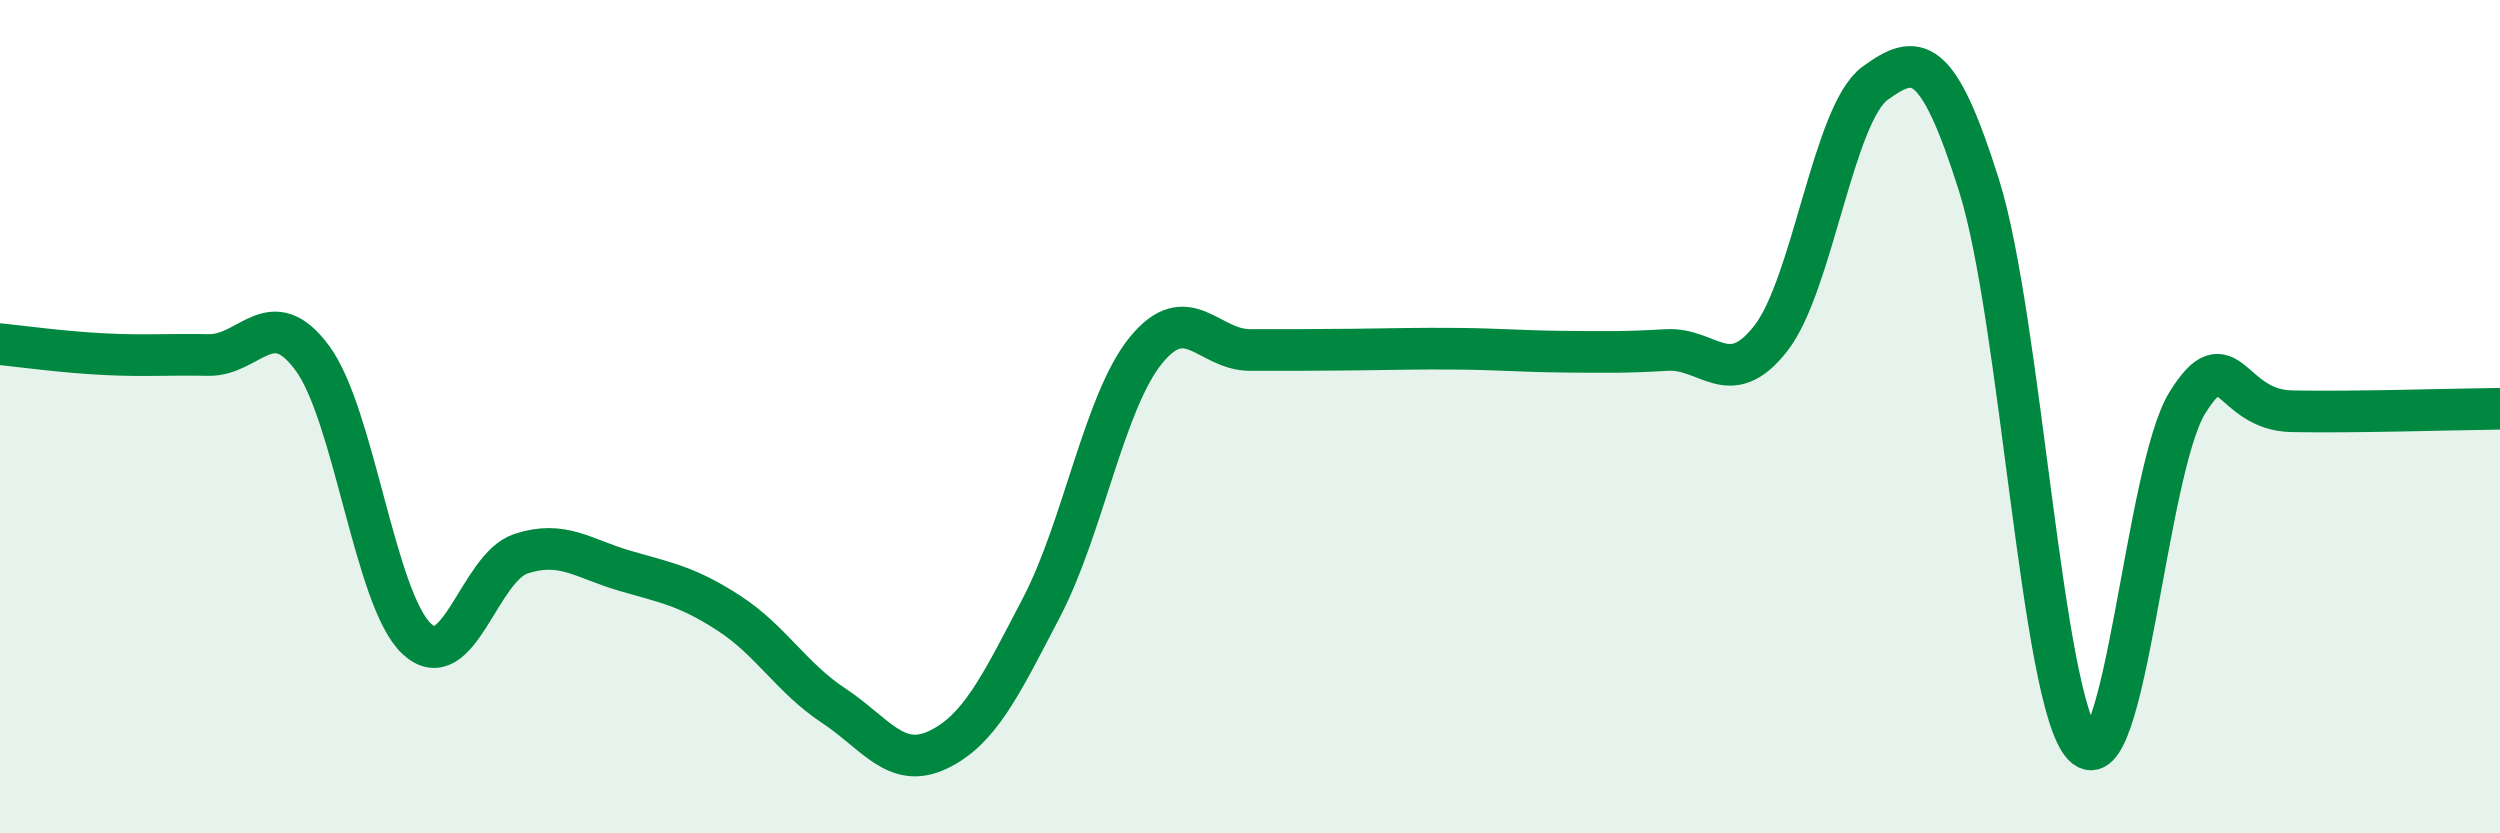
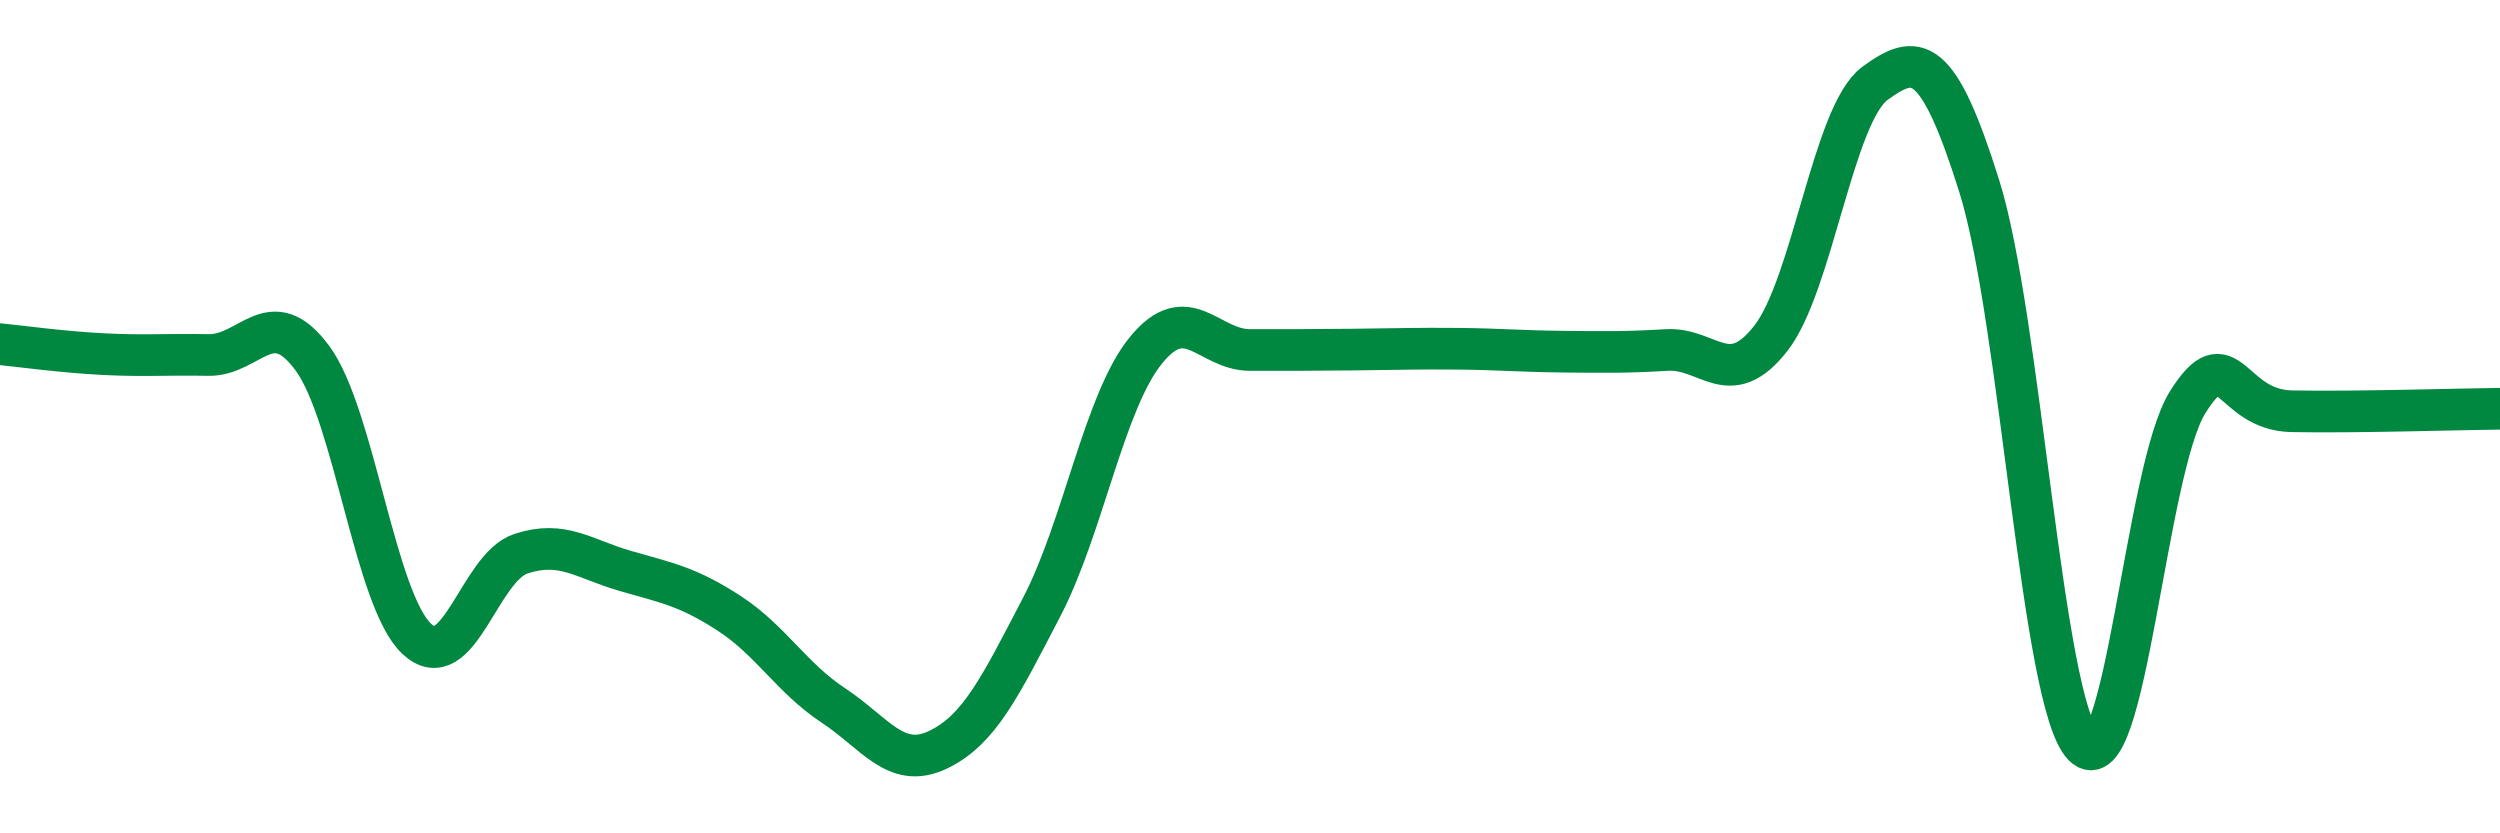
<svg xmlns="http://www.w3.org/2000/svg" width="60" height="20" viewBox="0 0 60 20">
-   <path d="M 0,8.26 C 0.5,8.31 1.5,8.45 2.5,8.5 C 3.5,8.55 4,8.5 5,8.52 C 6,8.54 6.5,7.24 7.5,8.6 C 8.5,9.96 9,14.39 10,15.33 C 11,16.27 11.5,13.62 12.5,13.29 C 13.5,12.96 14,13.41 15,13.7 C 16,13.99 16.5,14.07 17.5,14.72 C 18.5,15.37 19,16.27 20,16.93 C 21,17.59 21.5,18.47 22.5,18 C 23.5,17.53 24,16.49 25,14.57 C 26,12.65 26.5,9.64 27.5,8.41 C 28.5,7.18 29,8.4 30,8.4 C 31,8.4 31.5,8.4 32.5,8.39 C 33.5,8.38 34,8.36 35,8.37 C 36,8.38 36.5,8.43 37.5,8.44 C 38.5,8.45 39,8.46 40,8.4 C 41,8.34 41.5,9.4 42.5,8.12 C 43.5,6.84 44,2.73 45,2 C 46,1.27 46.5,1.28 47.5,4.46 C 48.5,7.64 49,16.85 50,17.89 C 51,18.93 51.5,11.26 52.5,9.66 C 53.5,8.06 53.5,9.84 55,9.87 C 56.5,9.9 59,9.82 60,9.81L60 20L0 20Z" fill="#008740" opacity="0.1" stroke-linecap="round" stroke-linejoin="round" />
  <path d="M 0,8.26 C 0.5,8.31 1.5,8.45 2.5,8.5 C 3.5,8.55 4,8.5 5,8.52 C 6,8.54 6.5,7.24 7.5,8.6 C 8.5,9.96 9,14.39 10,15.33 C 11,16.27 11.5,13.62 12.5,13.29 C 13.5,12.96 14,13.41 15,13.7 C 16,13.99 16.5,14.07 17.5,14.72 C 18.5,15.37 19,16.27 20,16.93 C 21,17.59 21.5,18.47 22.5,18 C 23.5,17.53 24,16.49 25,14.57 C 26,12.65 26.5,9.64 27.5,8.41 C 28.5,7.18 29,8.4 30,8.4 C 31,8.4 31.5,8.4 32.5,8.39 C 33.5,8.38 34,8.36 35,8.37 C 36,8.38 36.5,8.43 37.5,8.44 C 38.5,8.45 39,8.46 40,8.4 C 41,8.34 41.5,9.4 42.5,8.12 C 43.5,6.84 44,2.73 45,2 C 46,1.27 46.5,1.28 47.5,4.46 C 48.5,7.64 49,16.85 50,17.89 C 51,18.93 51.5,11.26 52.5,9.66 C 53.5,8.06 53.5,9.84 55,9.87 C 56.5,9.9 59,9.82 60,9.81" stroke="#008740" stroke-width="1" fill="none" stroke-linecap="round" stroke-linejoin="round" />
</svg>